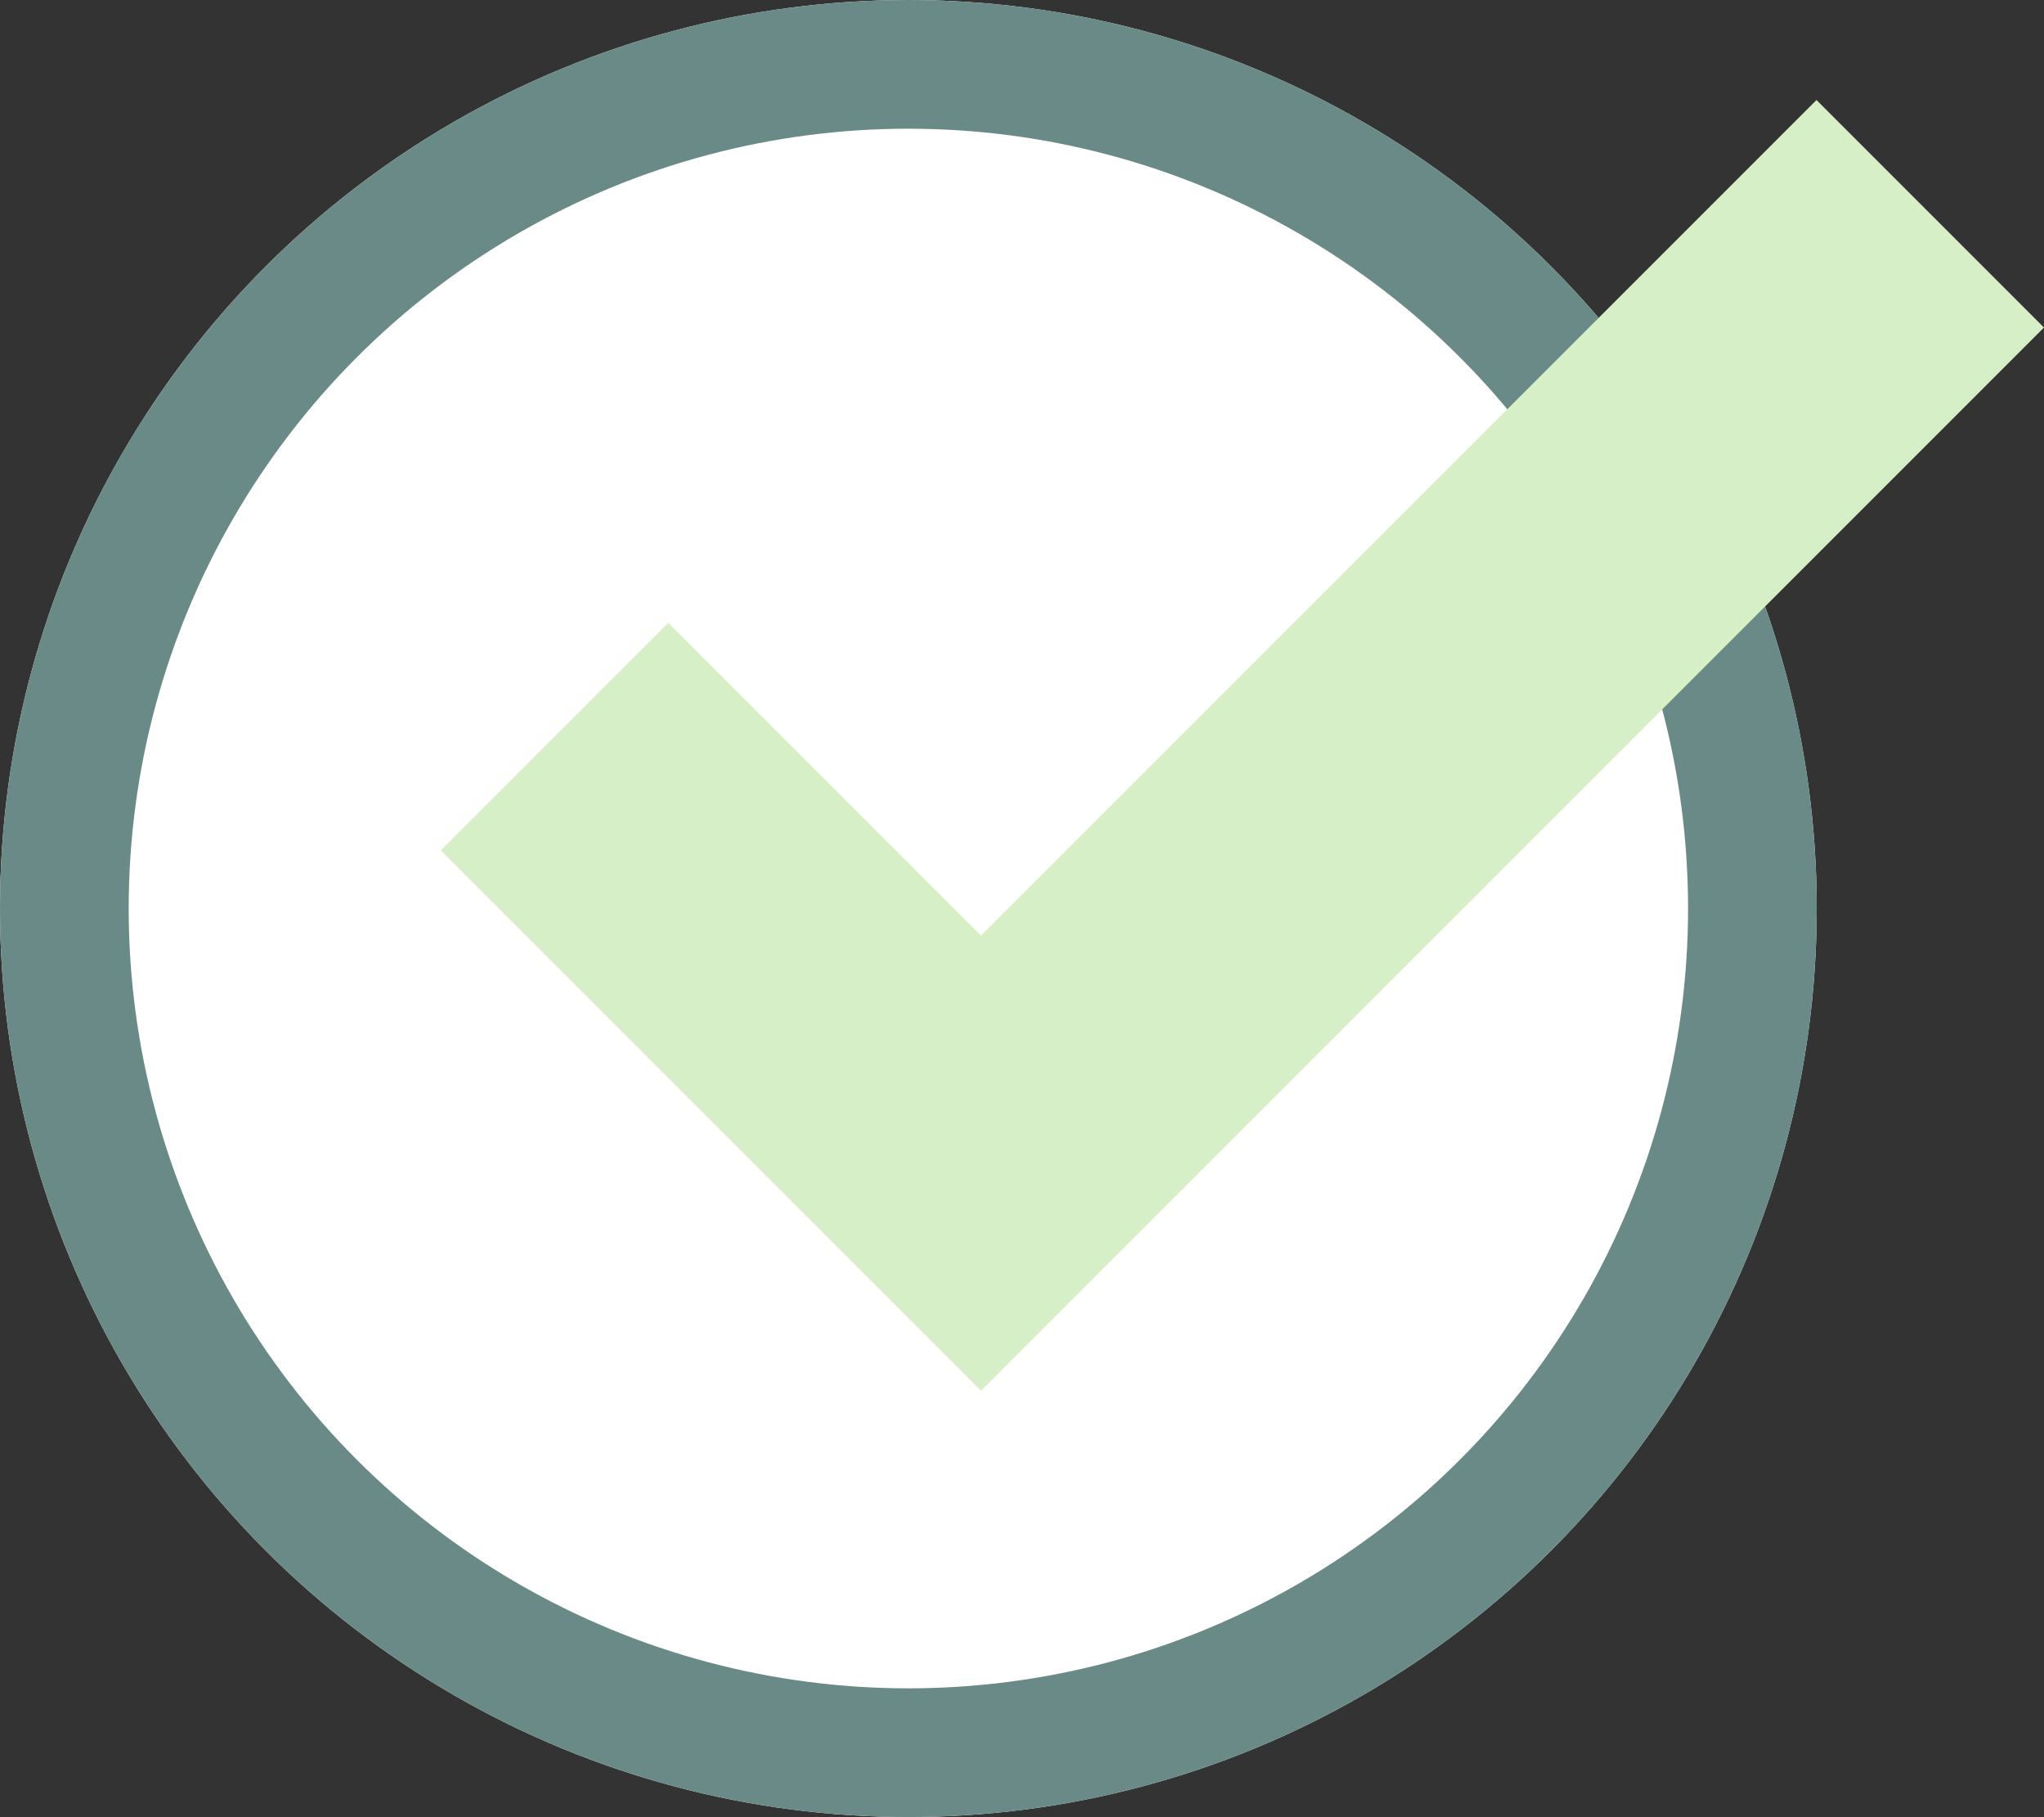
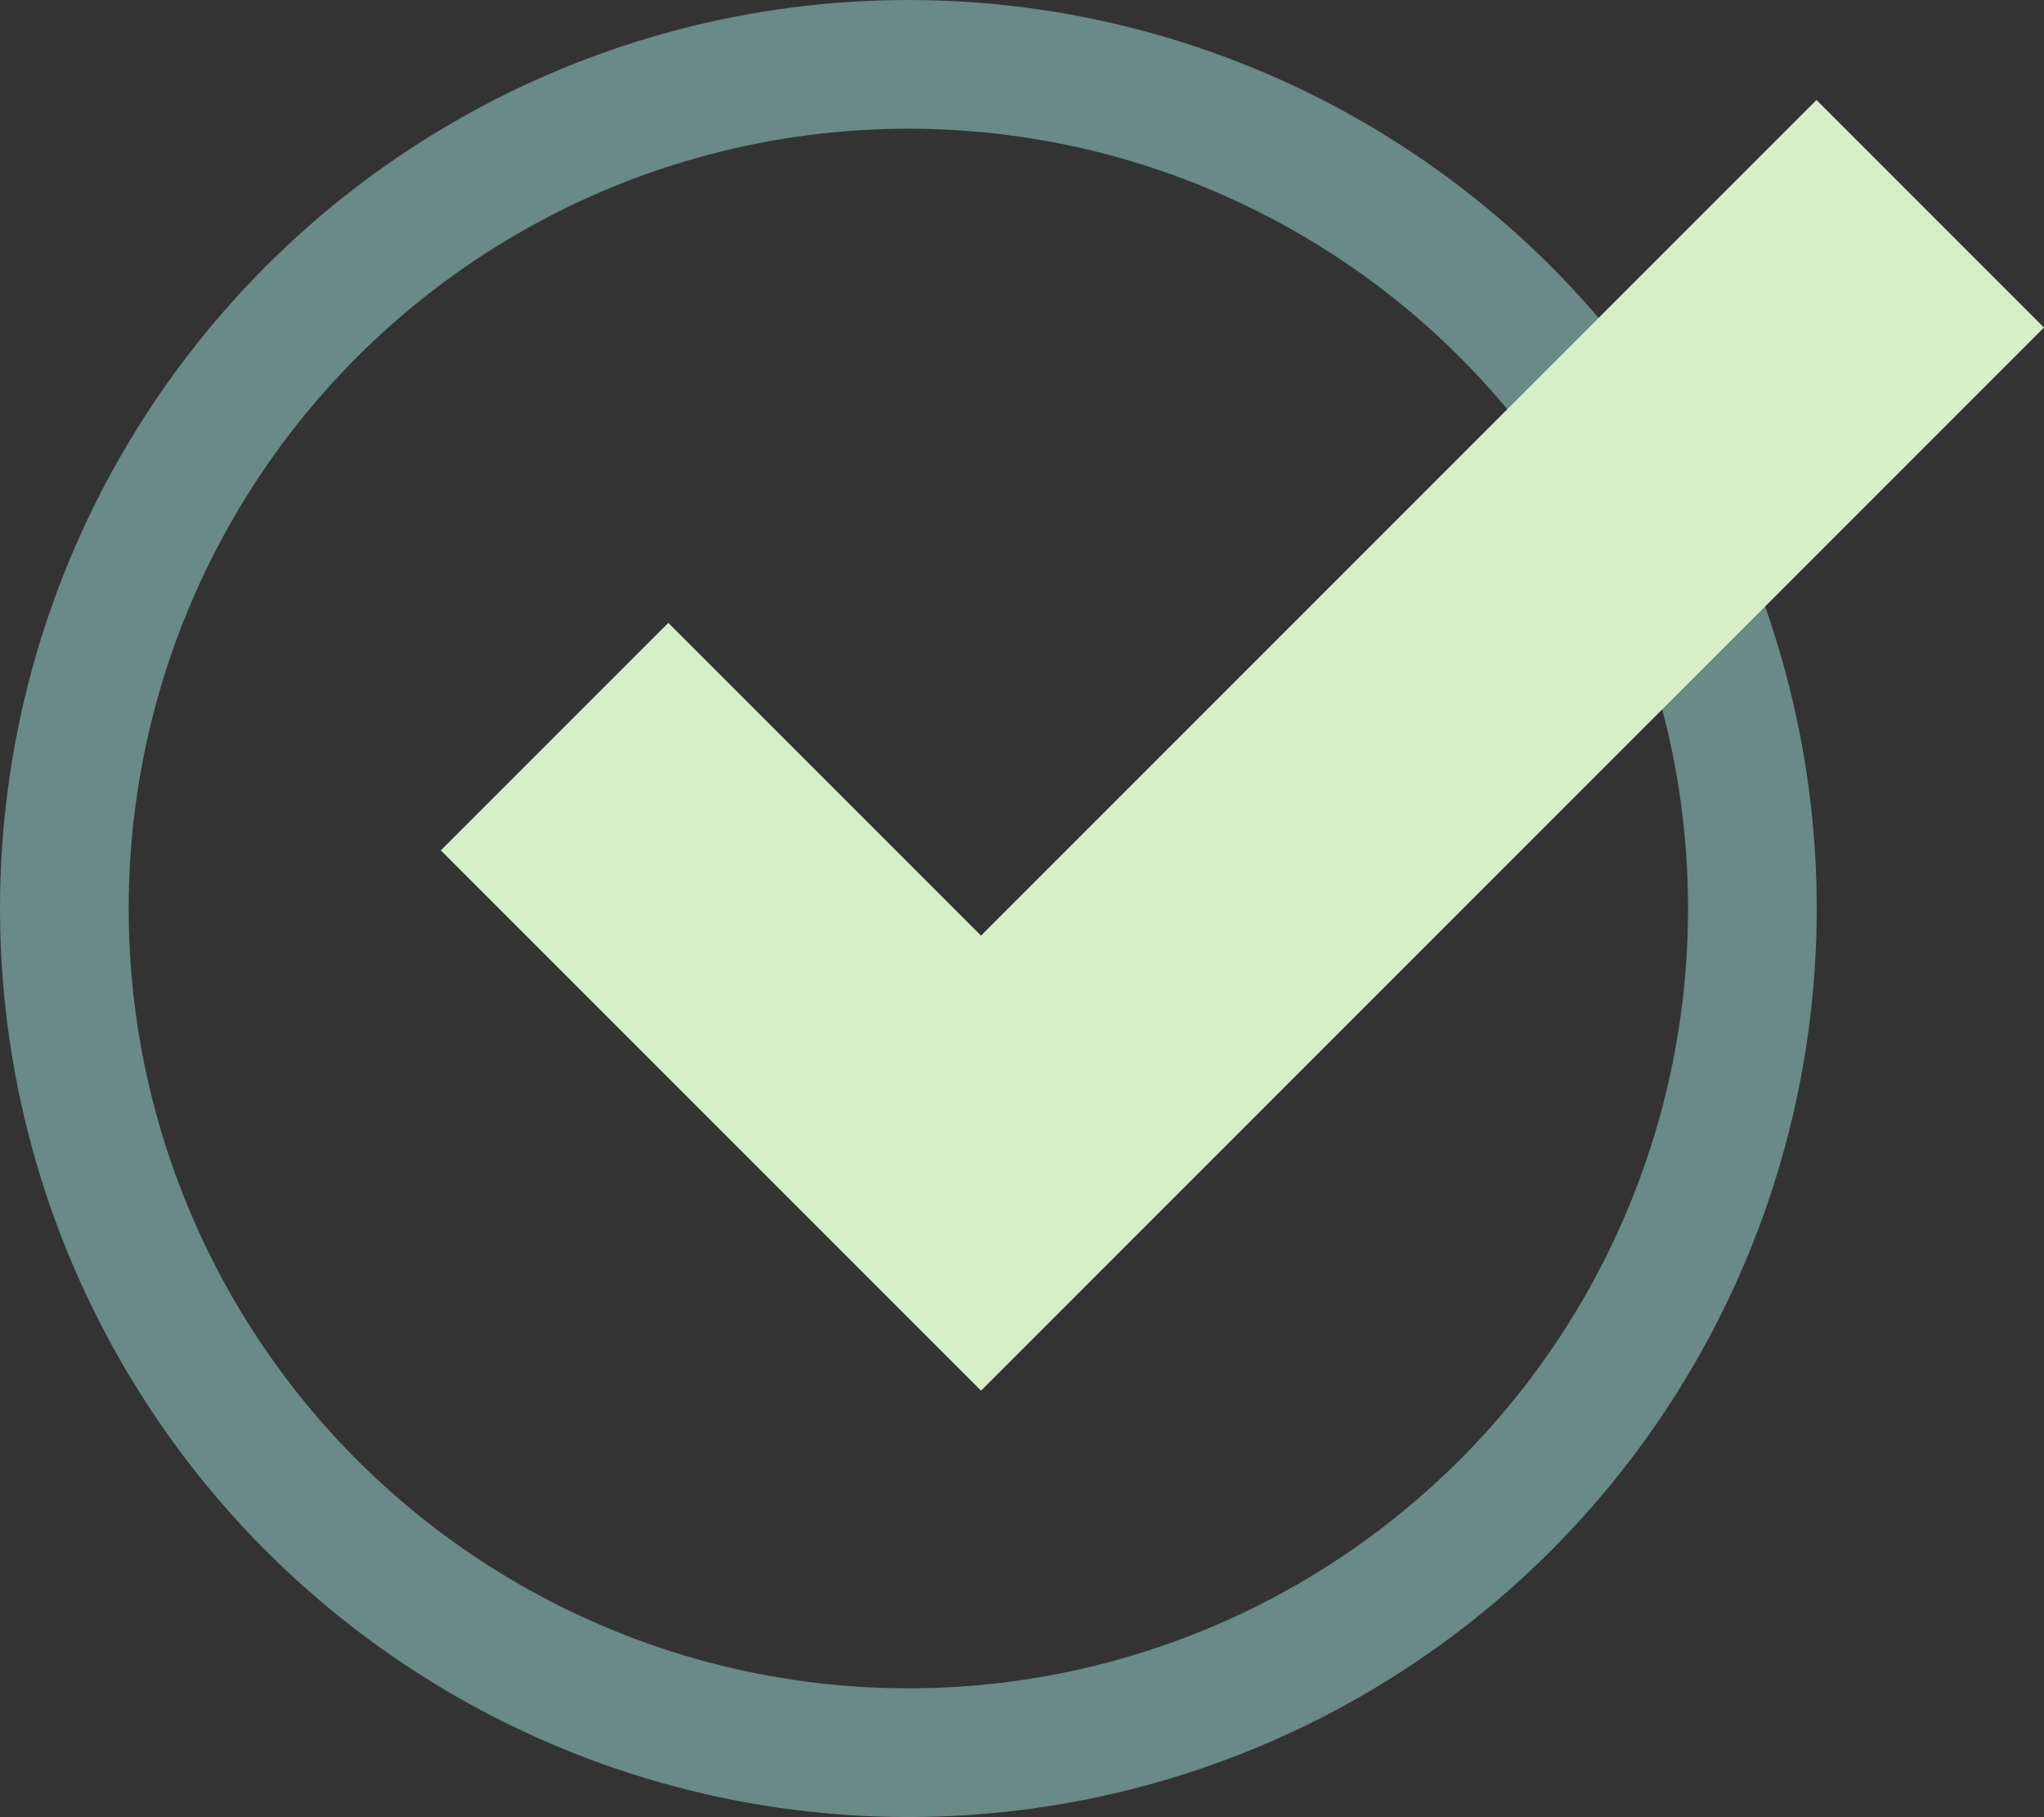
<svg xmlns="http://www.w3.org/2000/svg" id="Tick_Bullet" data-name="Tick Bullet" width="31.768" height="28.235" viewBox="0 0 31.768 28.235">
  <rect x="0" y="0" width="31.768" height="28.235" fill="#333333" stroke="none" />
  <g id="Ellipse_15" data-name="Ellipse 15" fill="#fff" stroke="#698a86" stroke-width="2">
-     <circle cx="14.118" cy="14.118" r="14.118" stroke="none" />
    <circle cx="14.118" cy="14.118" r="13.118" fill="none" />
  </g>
  <path id="Path_419" data-name="Path 419" d="M10479.926,1533.4l6.628,6.628,14.753-14.753" transform="translate(-10471.307 -1521.953)" fill="none" stroke="#d6efc7" stroke-width="5" />
</svg>